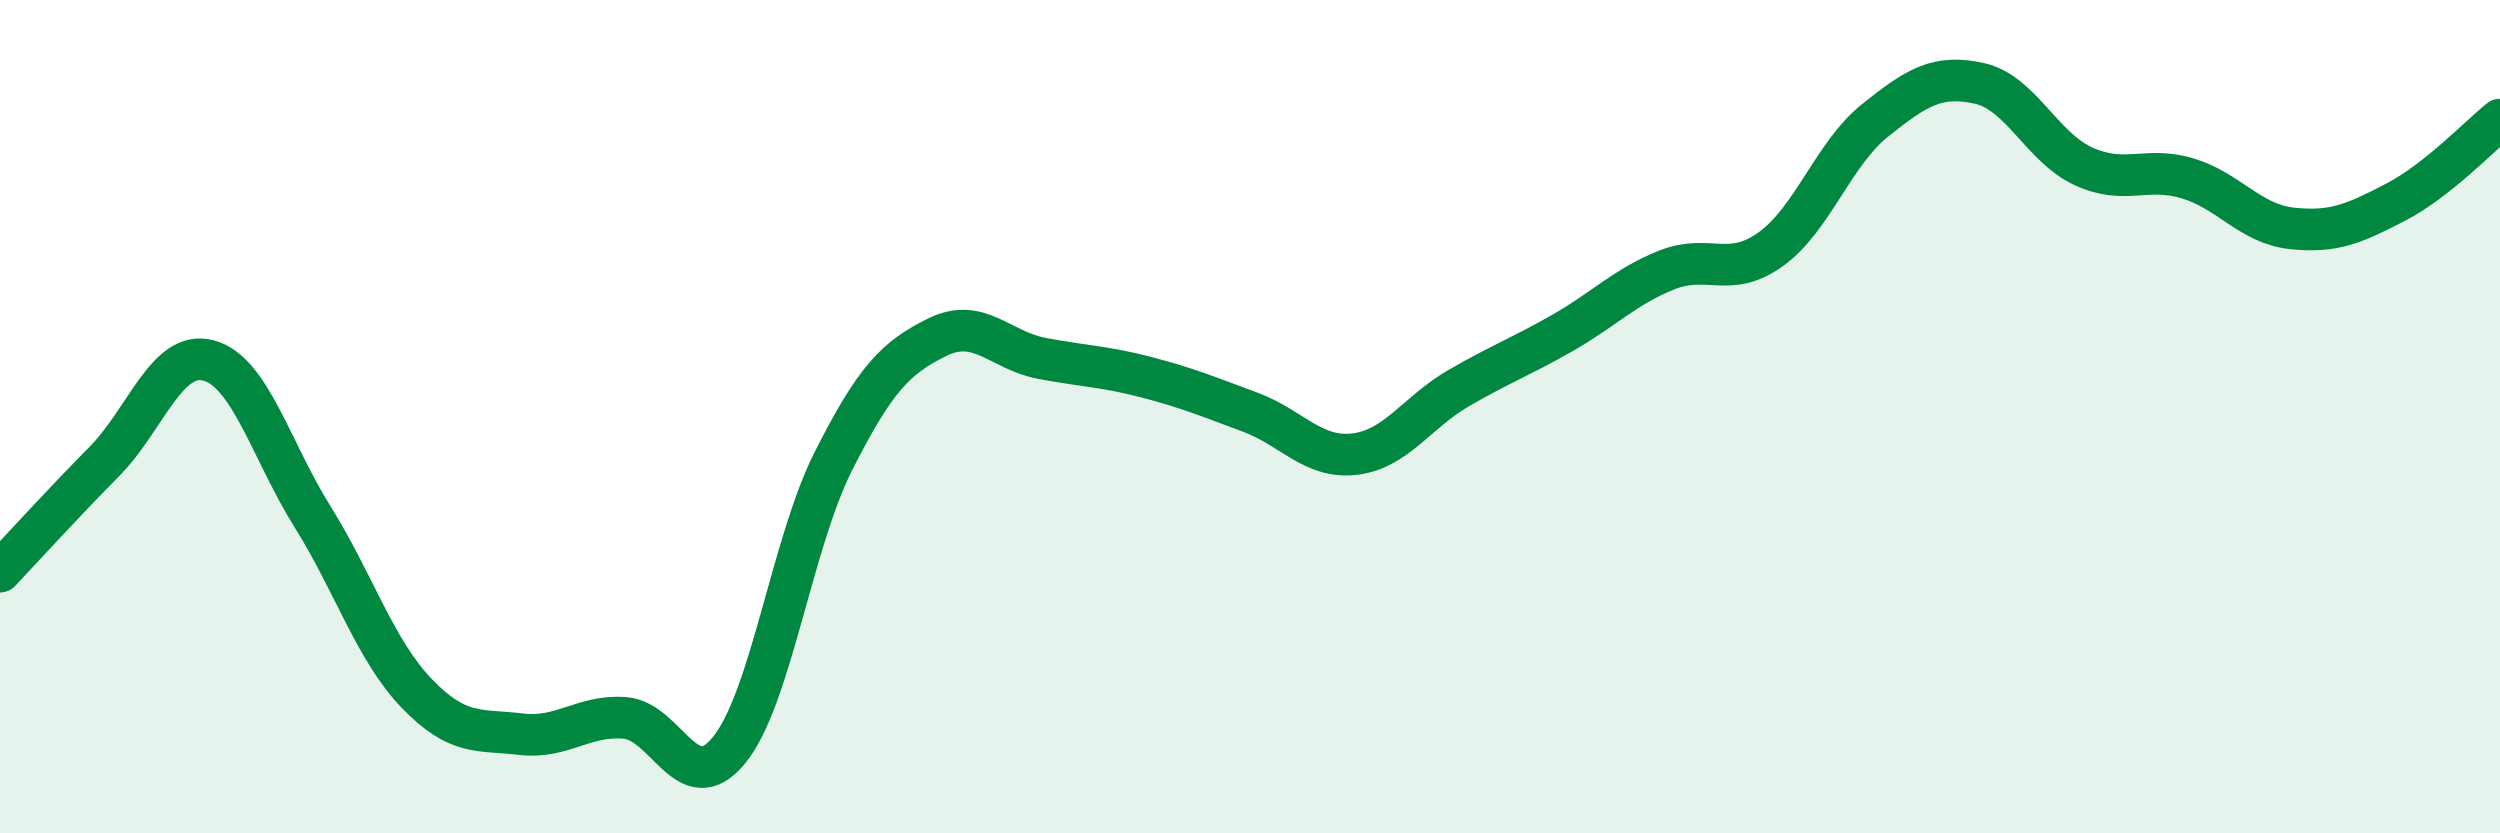
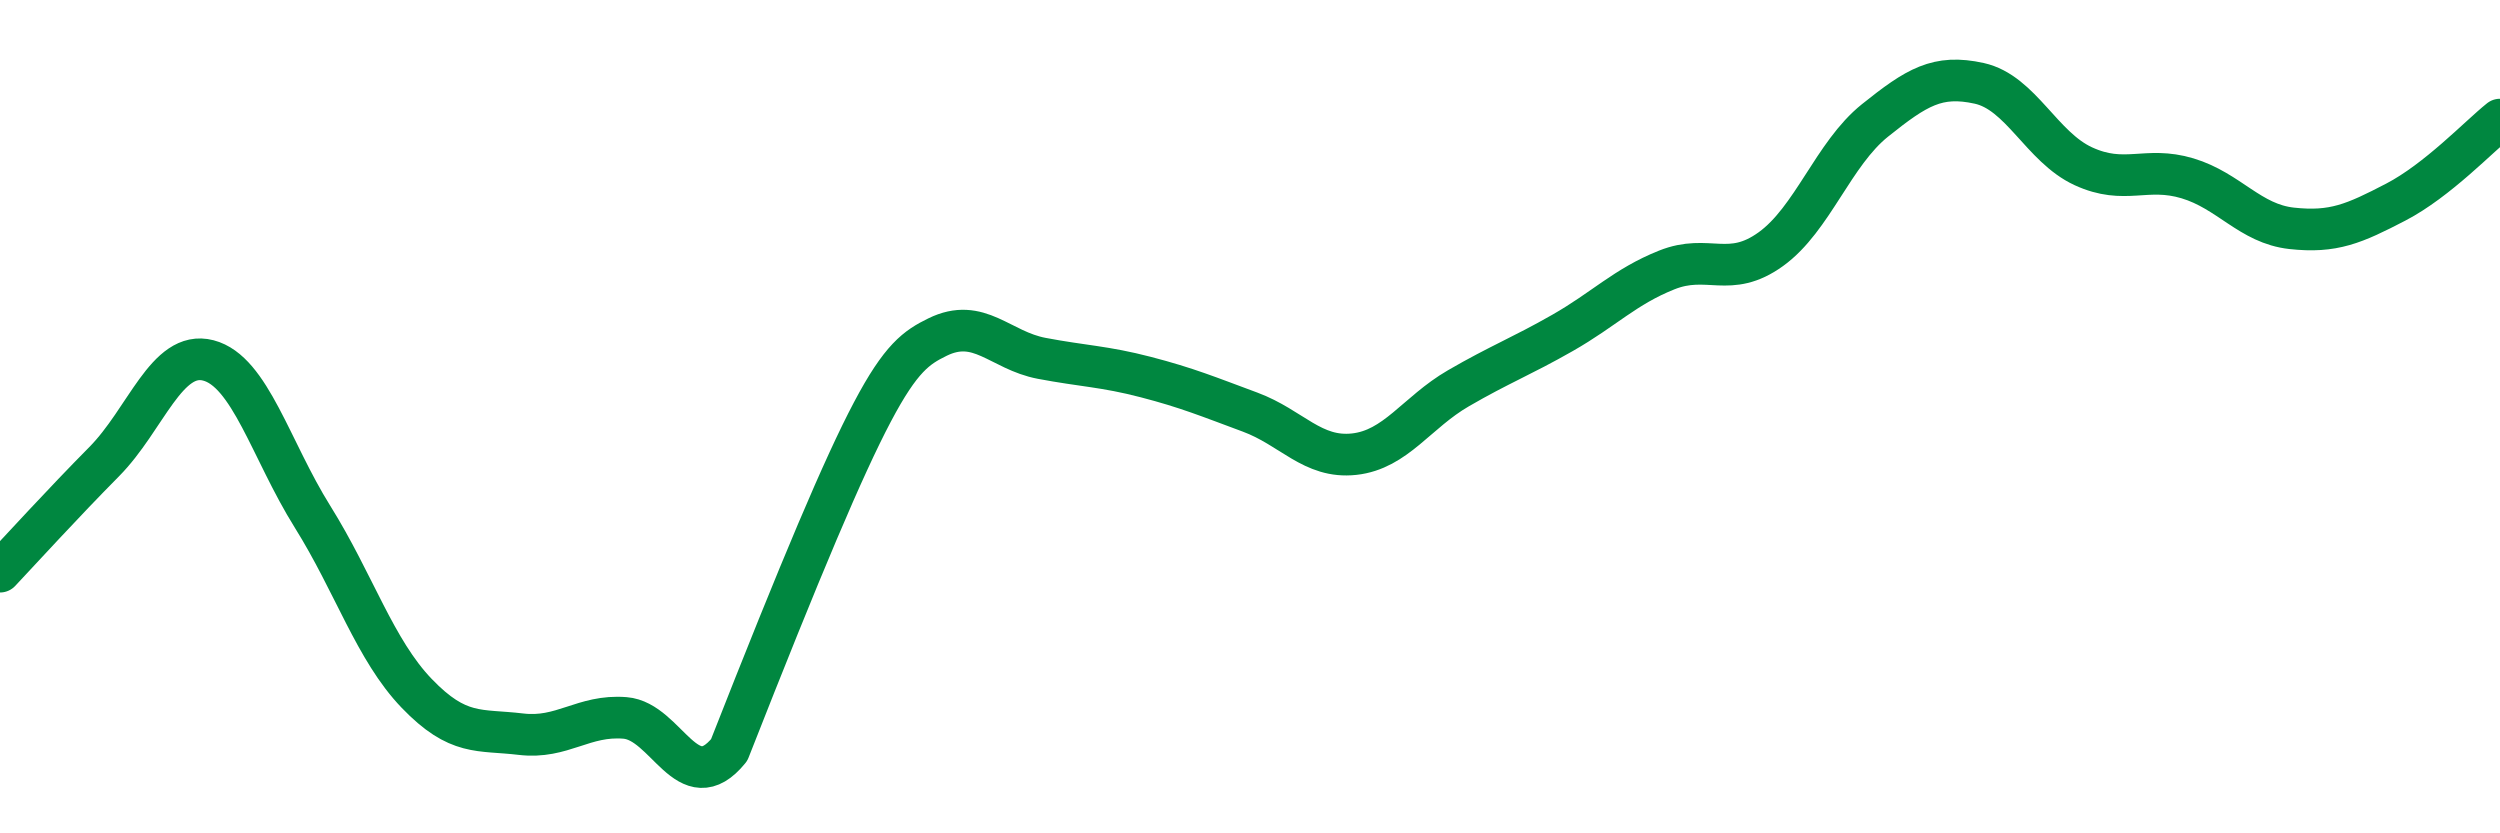
<svg xmlns="http://www.w3.org/2000/svg" width="60" height="20" viewBox="0 0 60 20">
-   <path d="M 0,13.72 C 0.5,13.19 1.5,12.09 2.5,11.08 C 3.5,10.07 4,8.39 5,8.65 C 6,8.91 6.5,10.8 7.5,12.4 C 8.5,14 9,15.6 10,16.64 C 11,17.68 11.5,17.5 12.5,17.62 C 13.5,17.74 14,17.15 15,17.23 C 16,17.31 16.5,19.23 17.5,18 C 18.5,16.77 19,13.05 20,11.07 C 21,9.09 21.5,8.58 22.5,8.09 C 23.5,7.6 24,8.41 25,8.6 C 26,8.79 26.5,8.79 27.5,9.05 C 28.5,9.31 29,9.52 30,9.89 C 31,10.26 31.5,11.01 32.5,10.9 C 33.5,10.79 34,9.9 35,9.32 C 36,8.74 36.5,8.56 37.5,7.99 C 38.5,7.42 39,6.88 40,6.48 C 41,6.08 41.5,6.7 42.5,5.98 C 43.5,5.26 44,3.69 45,2.89 C 46,2.09 46.5,1.78 47.5,2 C 48.5,2.22 49,3.53 50,3.99 C 51,4.45 51.5,3.98 52.5,4.28 C 53.5,4.58 54,5.37 55,5.48 C 56,5.59 56.5,5.37 57.5,4.85 C 58.5,4.33 59.5,3.27 60,2.87L60 20L0 20Z" fill="#008740" opacity="0.1" stroke-linecap="round" stroke-linejoin="round" />
-   <path d="M 0,13.72 C 0.5,13.19 1.5,12.09 2.5,11.08 C 3.5,10.07 4,8.39 5,8.65 C 6,8.91 6.5,10.8 7.5,12.4 C 8.5,14 9,15.6 10,16.64 C 11,17.68 11.5,17.5 12.5,17.62 C 13.5,17.74 14,17.15 15,17.23 C 16,17.31 16.5,19.23 17.5,18 C 18.5,16.77 19,13.05 20,11.07 C 21,9.09 21.5,8.58 22.5,8.09 C 23.5,7.6 24,8.41 25,8.6 C 26,8.79 26.5,8.79 27.5,9.05 C 28.5,9.31 29,9.52 30,9.89 C 31,10.26 31.5,11.01 32.5,10.9 C 33.5,10.79 34,9.9 35,9.32 C 36,8.74 36.5,8.56 37.5,7.99 C 38.5,7.42 39,6.88 40,6.48 C 41,6.08 41.5,6.7 42.5,5.98 C 43.5,5.26 44,3.69 45,2.89 C 46,2.09 46.5,1.78 47.5,2 C 48.5,2.22 49,3.53 50,3.99 C 51,4.45 51.5,3.98 52.5,4.28 C 53.5,4.58 54,5.37 55,5.48 C 56,5.59 56.5,5.37 57.5,4.85 C 58.5,4.33 59.5,3.27 60,2.87" stroke="#008740" stroke-width="1" fill="none" stroke-linecap="round" stroke-linejoin="round" />
+   <path d="M 0,13.72 C 0.5,13.19 1.5,12.09 2.5,11.08 C 3.5,10.07 4,8.39 5,8.65 C 6,8.91 6.5,10.8 7.5,12.4 C 8.5,14 9,15.6 10,16.64 C 11,17.68 11.5,17.5 12.5,17.62 C 13.5,17.74 14,17.15 15,17.23 C 16,17.31 16.5,19.23 17.5,18 C 21,9.09 21.5,8.58 22.5,8.09 C 23.5,7.6 24,8.41 25,8.6 C 26,8.79 26.5,8.79 27.5,9.05 C 28.5,9.31 29,9.52 30,9.89 C 31,10.26 31.5,11.01 32.5,10.9 C 33.5,10.79 34,9.9 35,9.32 C 36,8.74 36.5,8.56 37.5,7.99 C 38.5,7.42 39,6.88 40,6.48 C 41,6.08 41.5,6.7 42.5,5.98 C 43.5,5.26 44,3.69 45,2.89 C 46,2.09 46.5,1.78 47.5,2 C 48.5,2.22 49,3.53 50,3.99 C 51,4.45 51.5,3.98 52.5,4.28 C 53.5,4.58 54,5.37 55,5.48 C 56,5.59 56.5,5.37 57.5,4.85 C 58.5,4.33 59.5,3.27 60,2.87" stroke="#008740" stroke-width="1" fill="none" stroke-linecap="round" stroke-linejoin="round" />
</svg>